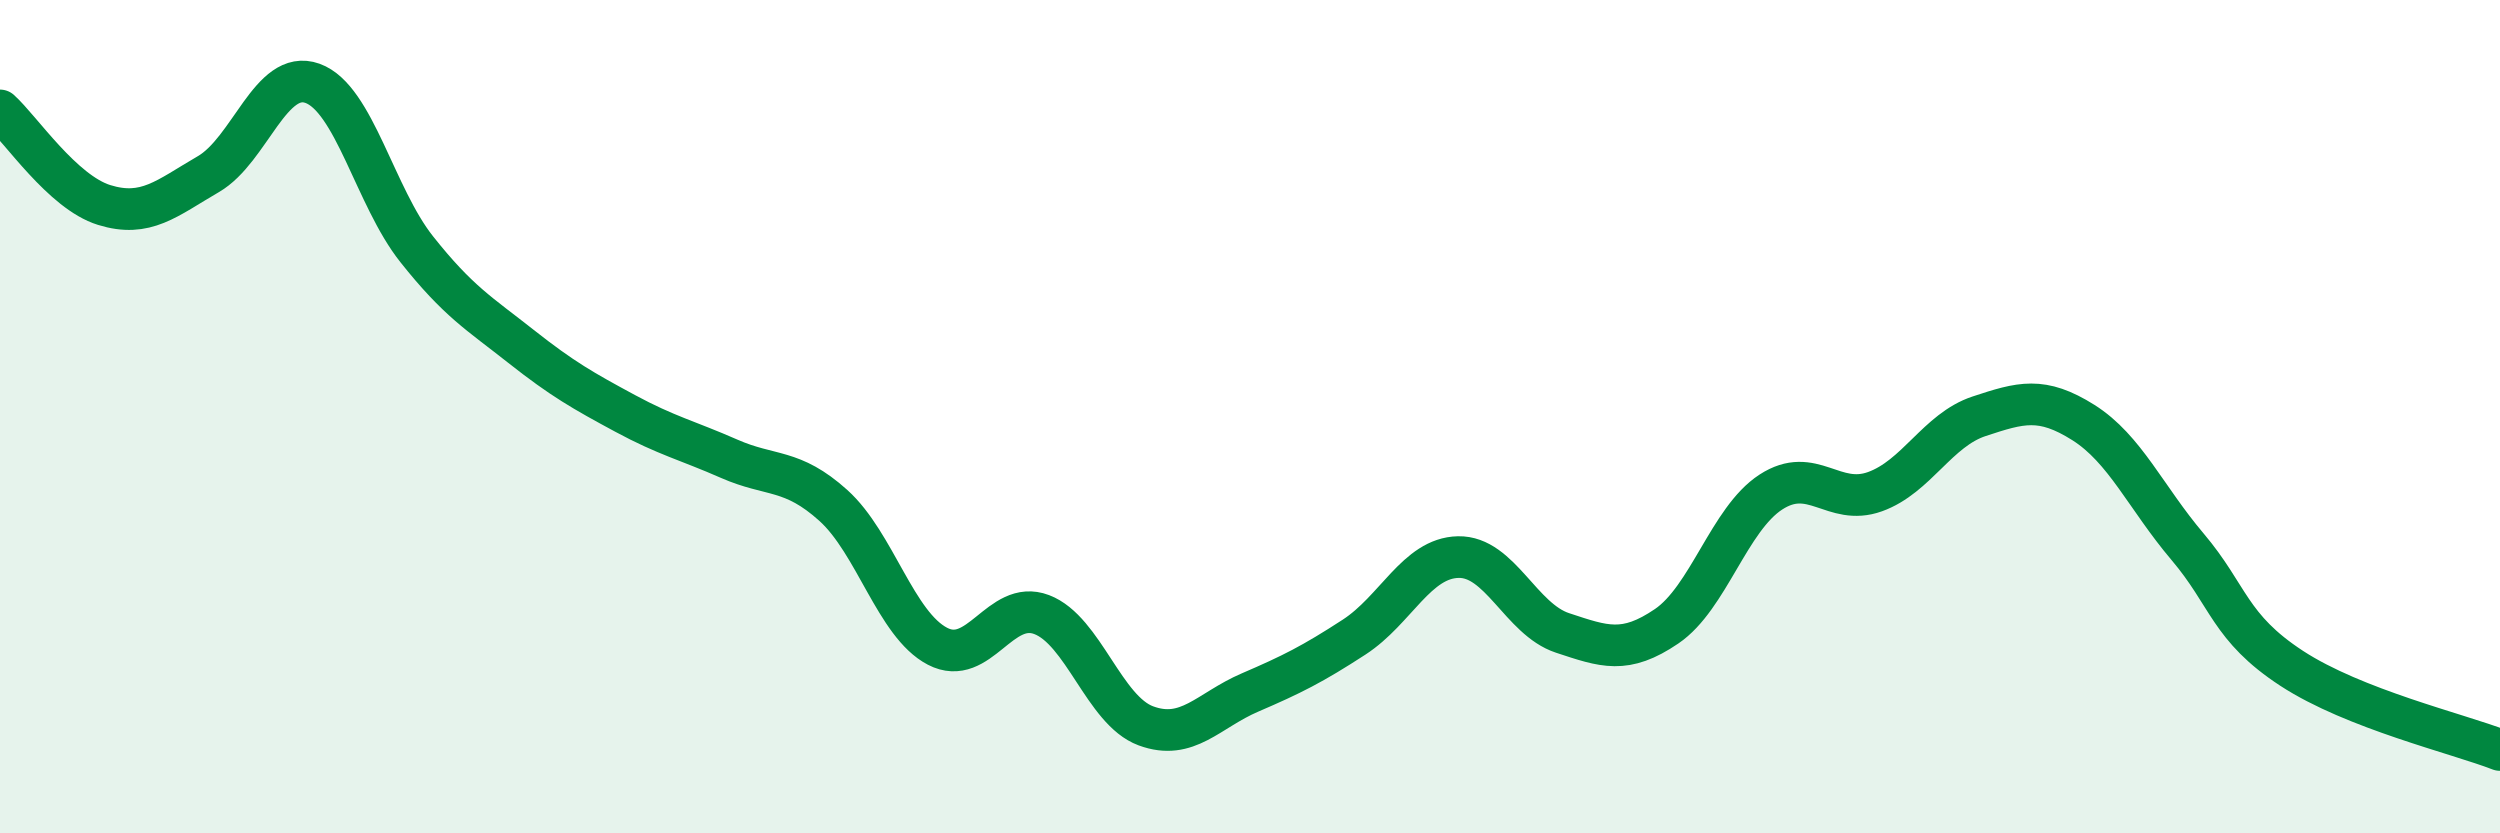
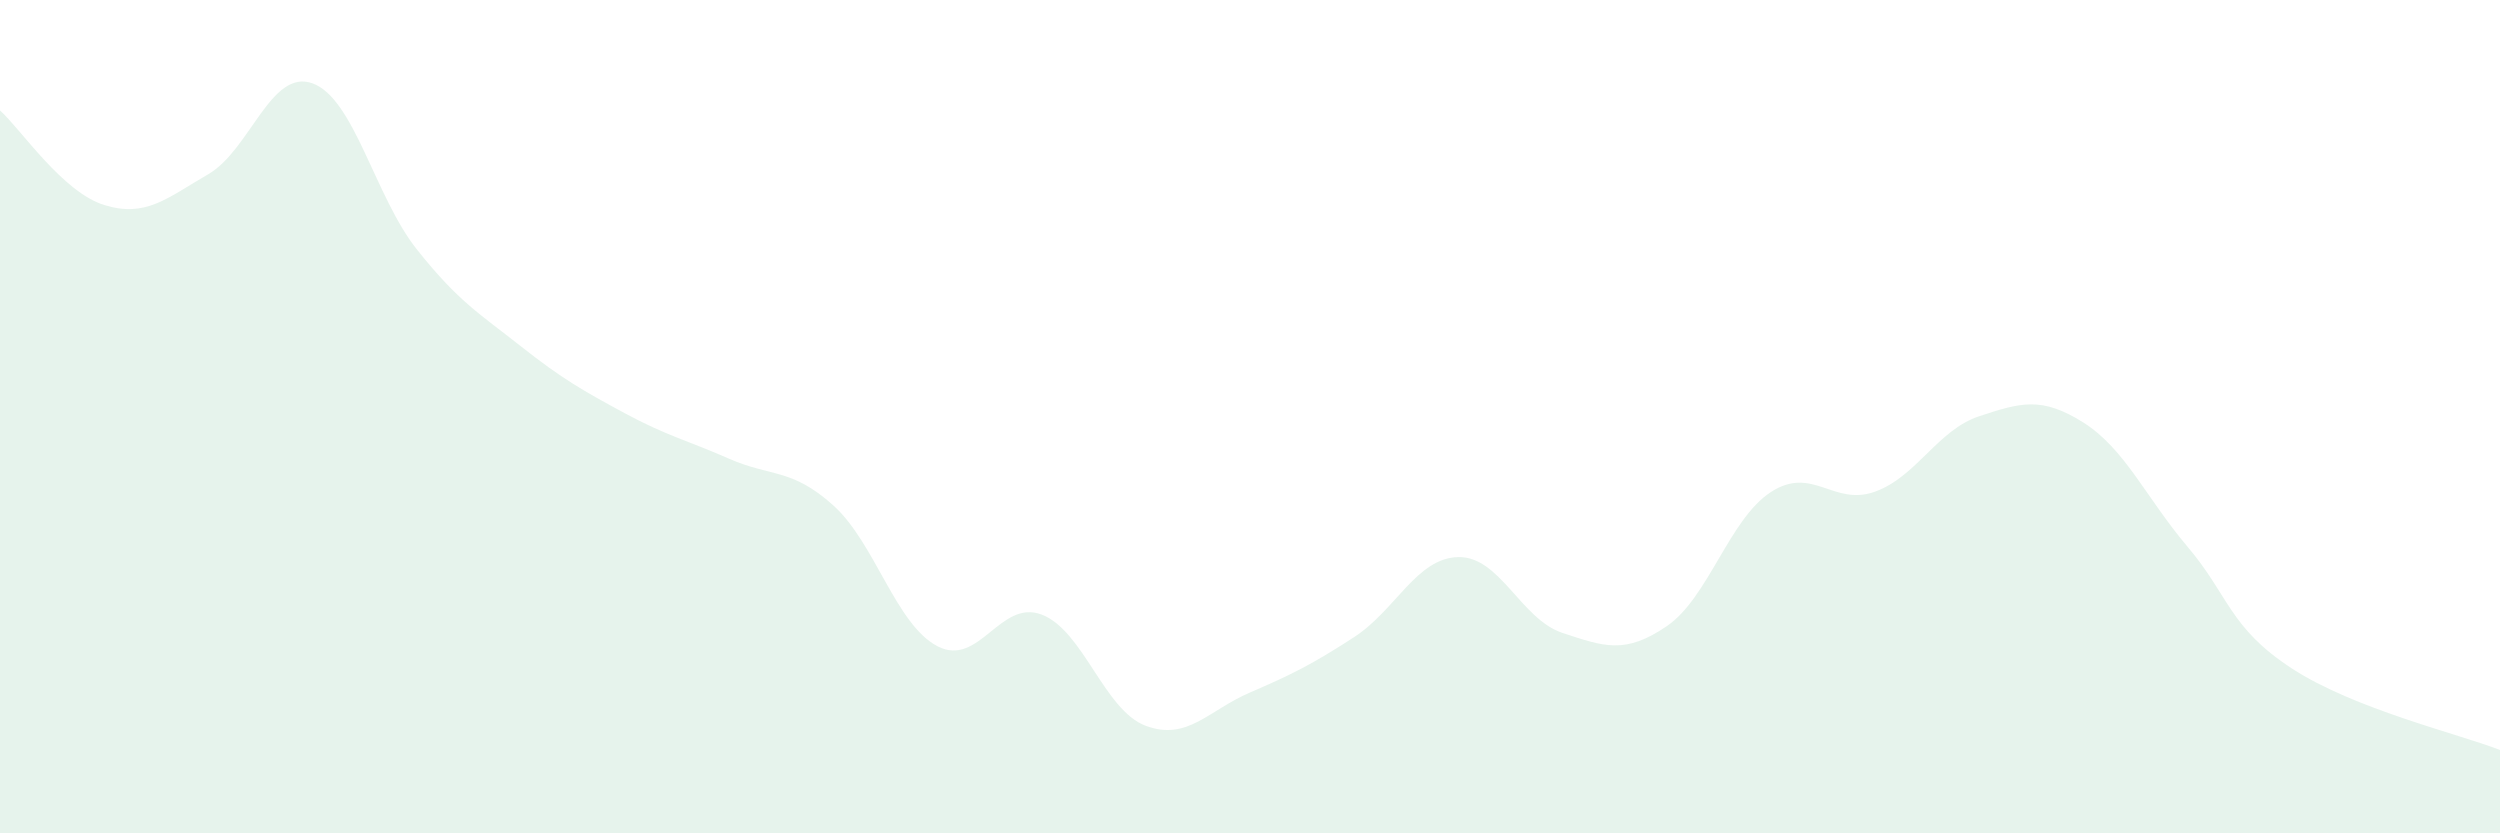
<svg xmlns="http://www.w3.org/2000/svg" width="60" height="20" viewBox="0 0 60 20">
  <path d="M 0,2.65 C 0.5,3.1 1.5,4.61 2.5,4.92 C 3.5,5.23 4,4.76 5,4.18 C 6,3.6 6.5,1.64 7.5,2 C 8.5,2.36 9,4.72 10,5.98 C 11,7.24 11.5,7.52 12.5,8.31 C 13.5,9.1 14,9.38 15,9.92 C 16,10.46 16.5,10.57 17.5,11.01 C 18.5,11.45 19,11.23 20,12.13 C 21,13.03 21.5,14.99 22.5,15.51 C 23.5,16.03 24,14.37 25,14.75 C 26,15.13 26.5,17.05 27.5,17.42 C 28.5,17.79 29,17.05 30,16.62 C 31,16.19 31.5,15.94 32.5,15.29 C 33.5,14.64 34,13.39 35,13.37 C 36,13.35 36.5,14.86 37.5,15.19 C 38.5,15.52 39,15.71 40,15.03 C 41,14.35 41.5,12.46 42.5,11.81 C 43.5,11.16 44,12.16 45,11.8 C 46,11.44 46.5,10.32 47.5,9.99 C 48.5,9.66 49,9.51 50,10.14 C 51,10.77 51.5,11.94 52.5,13.12 C 53.5,14.3 53.5,15.06 55,16.04 C 56.5,17.02 59,17.61 60,18L60 20L0 20Z" fill="#008740" opacity="0.1" stroke-linecap="round" stroke-linejoin="round" />
-   <path d="M 0,2.65 C 0.5,3.1 1.5,4.61 2.5,4.92 C 3.5,5.23 4,4.76 5,4.18 C 6,3.6 6.5,1.64 7.5,2 C 8.5,2.36 9,4.72 10,5.98 C 11,7.24 11.5,7.52 12.5,8.31 C 13.5,9.1 14,9.38 15,9.92 C 16,10.46 16.5,10.57 17.5,11.01 C 18.5,11.45 19,11.23 20,12.13 C 21,13.03 21.5,14.99 22.5,15.51 C 23.5,16.03 24,14.37 25,14.75 C 26,15.13 26.5,17.05 27.5,17.42 C 28.5,17.79 29,17.05 30,16.62 C 31,16.19 31.5,15.94 32.5,15.29 C 33.5,14.64 34,13.39 35,13.37 C 36,13.35 36.5,14.86 37.5,15.19 C 38.5,15.52 39,15.71 40,15.03 C 41,14.35 41.5,12.46 42.5,11.81 C 43.5,11.16 44,12.16 45,11.8 C 46,11.44 46.5,10.32 47.5,9.99 C 48.5,9.66 49,9.51 50,10.14 C 51,10.77 51.5,11.94 52.5,13.12 C 53.5,14.3 53.5,15.06 55,16.04 C 56.5,17.02 59,17.61 60,18" stroke="#008740" stroke-width="1" fill="none" stroke-linecap="round" stroke-linejoin="round" />
</svg>